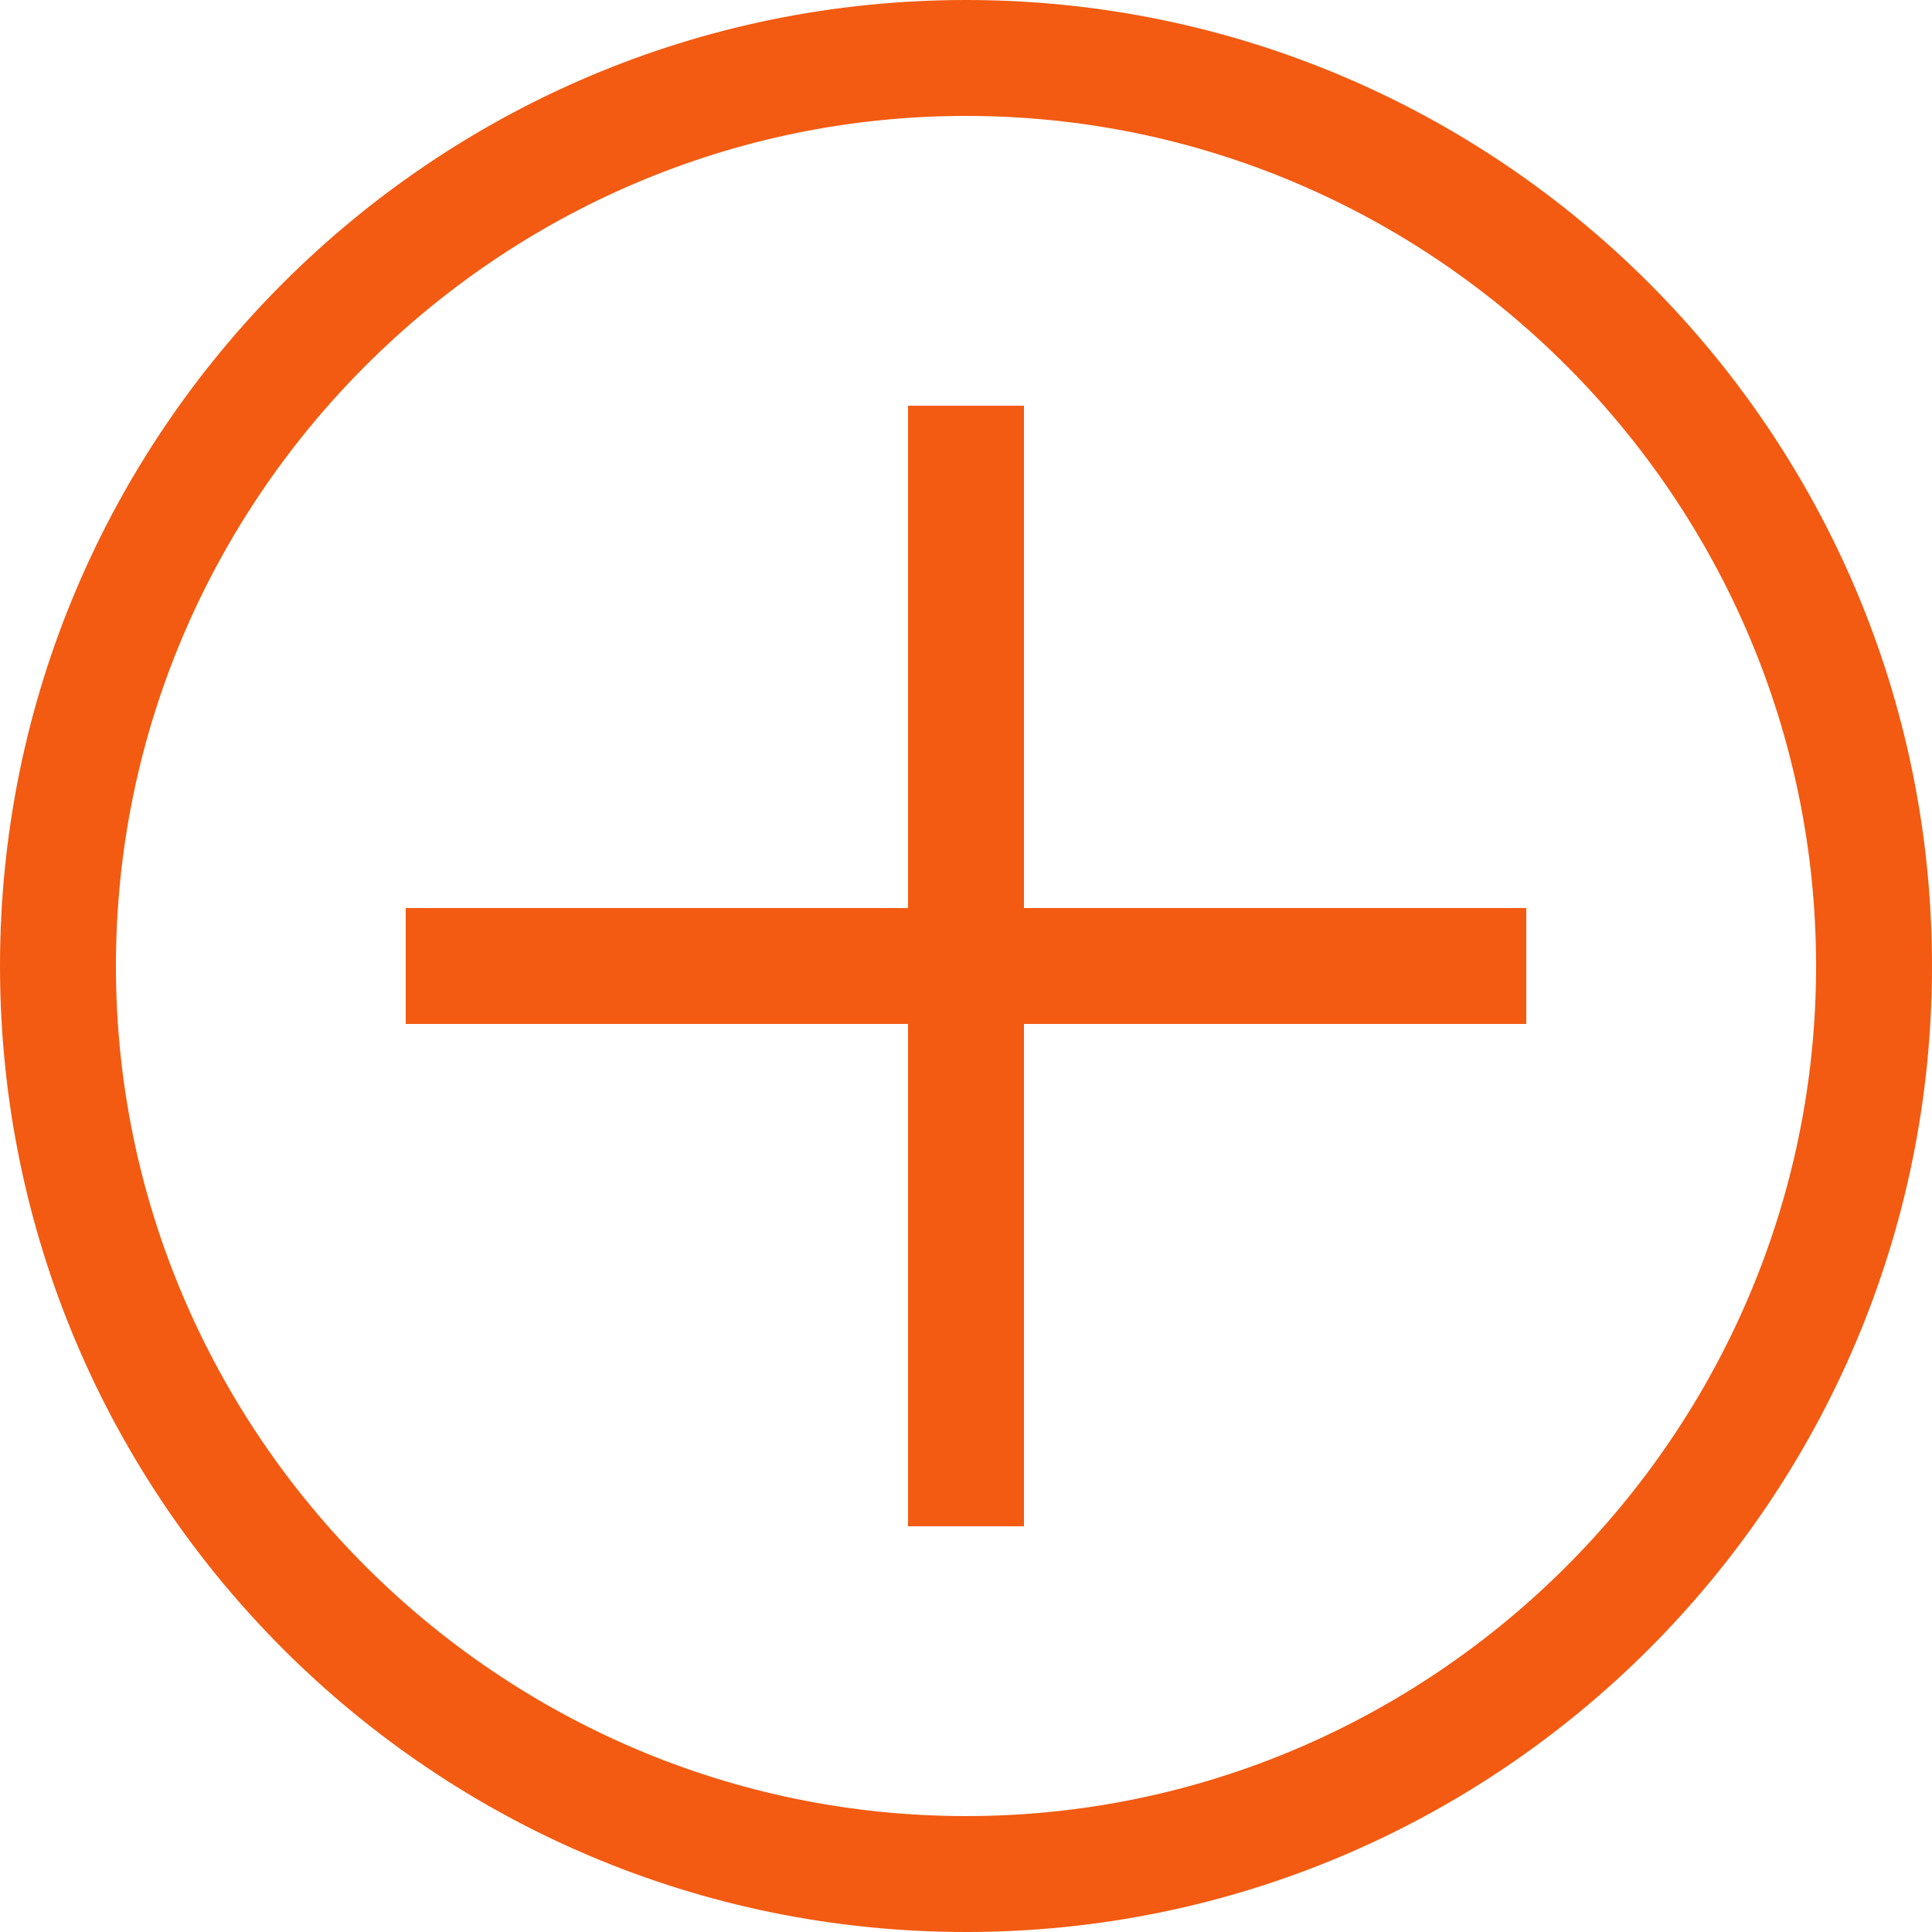
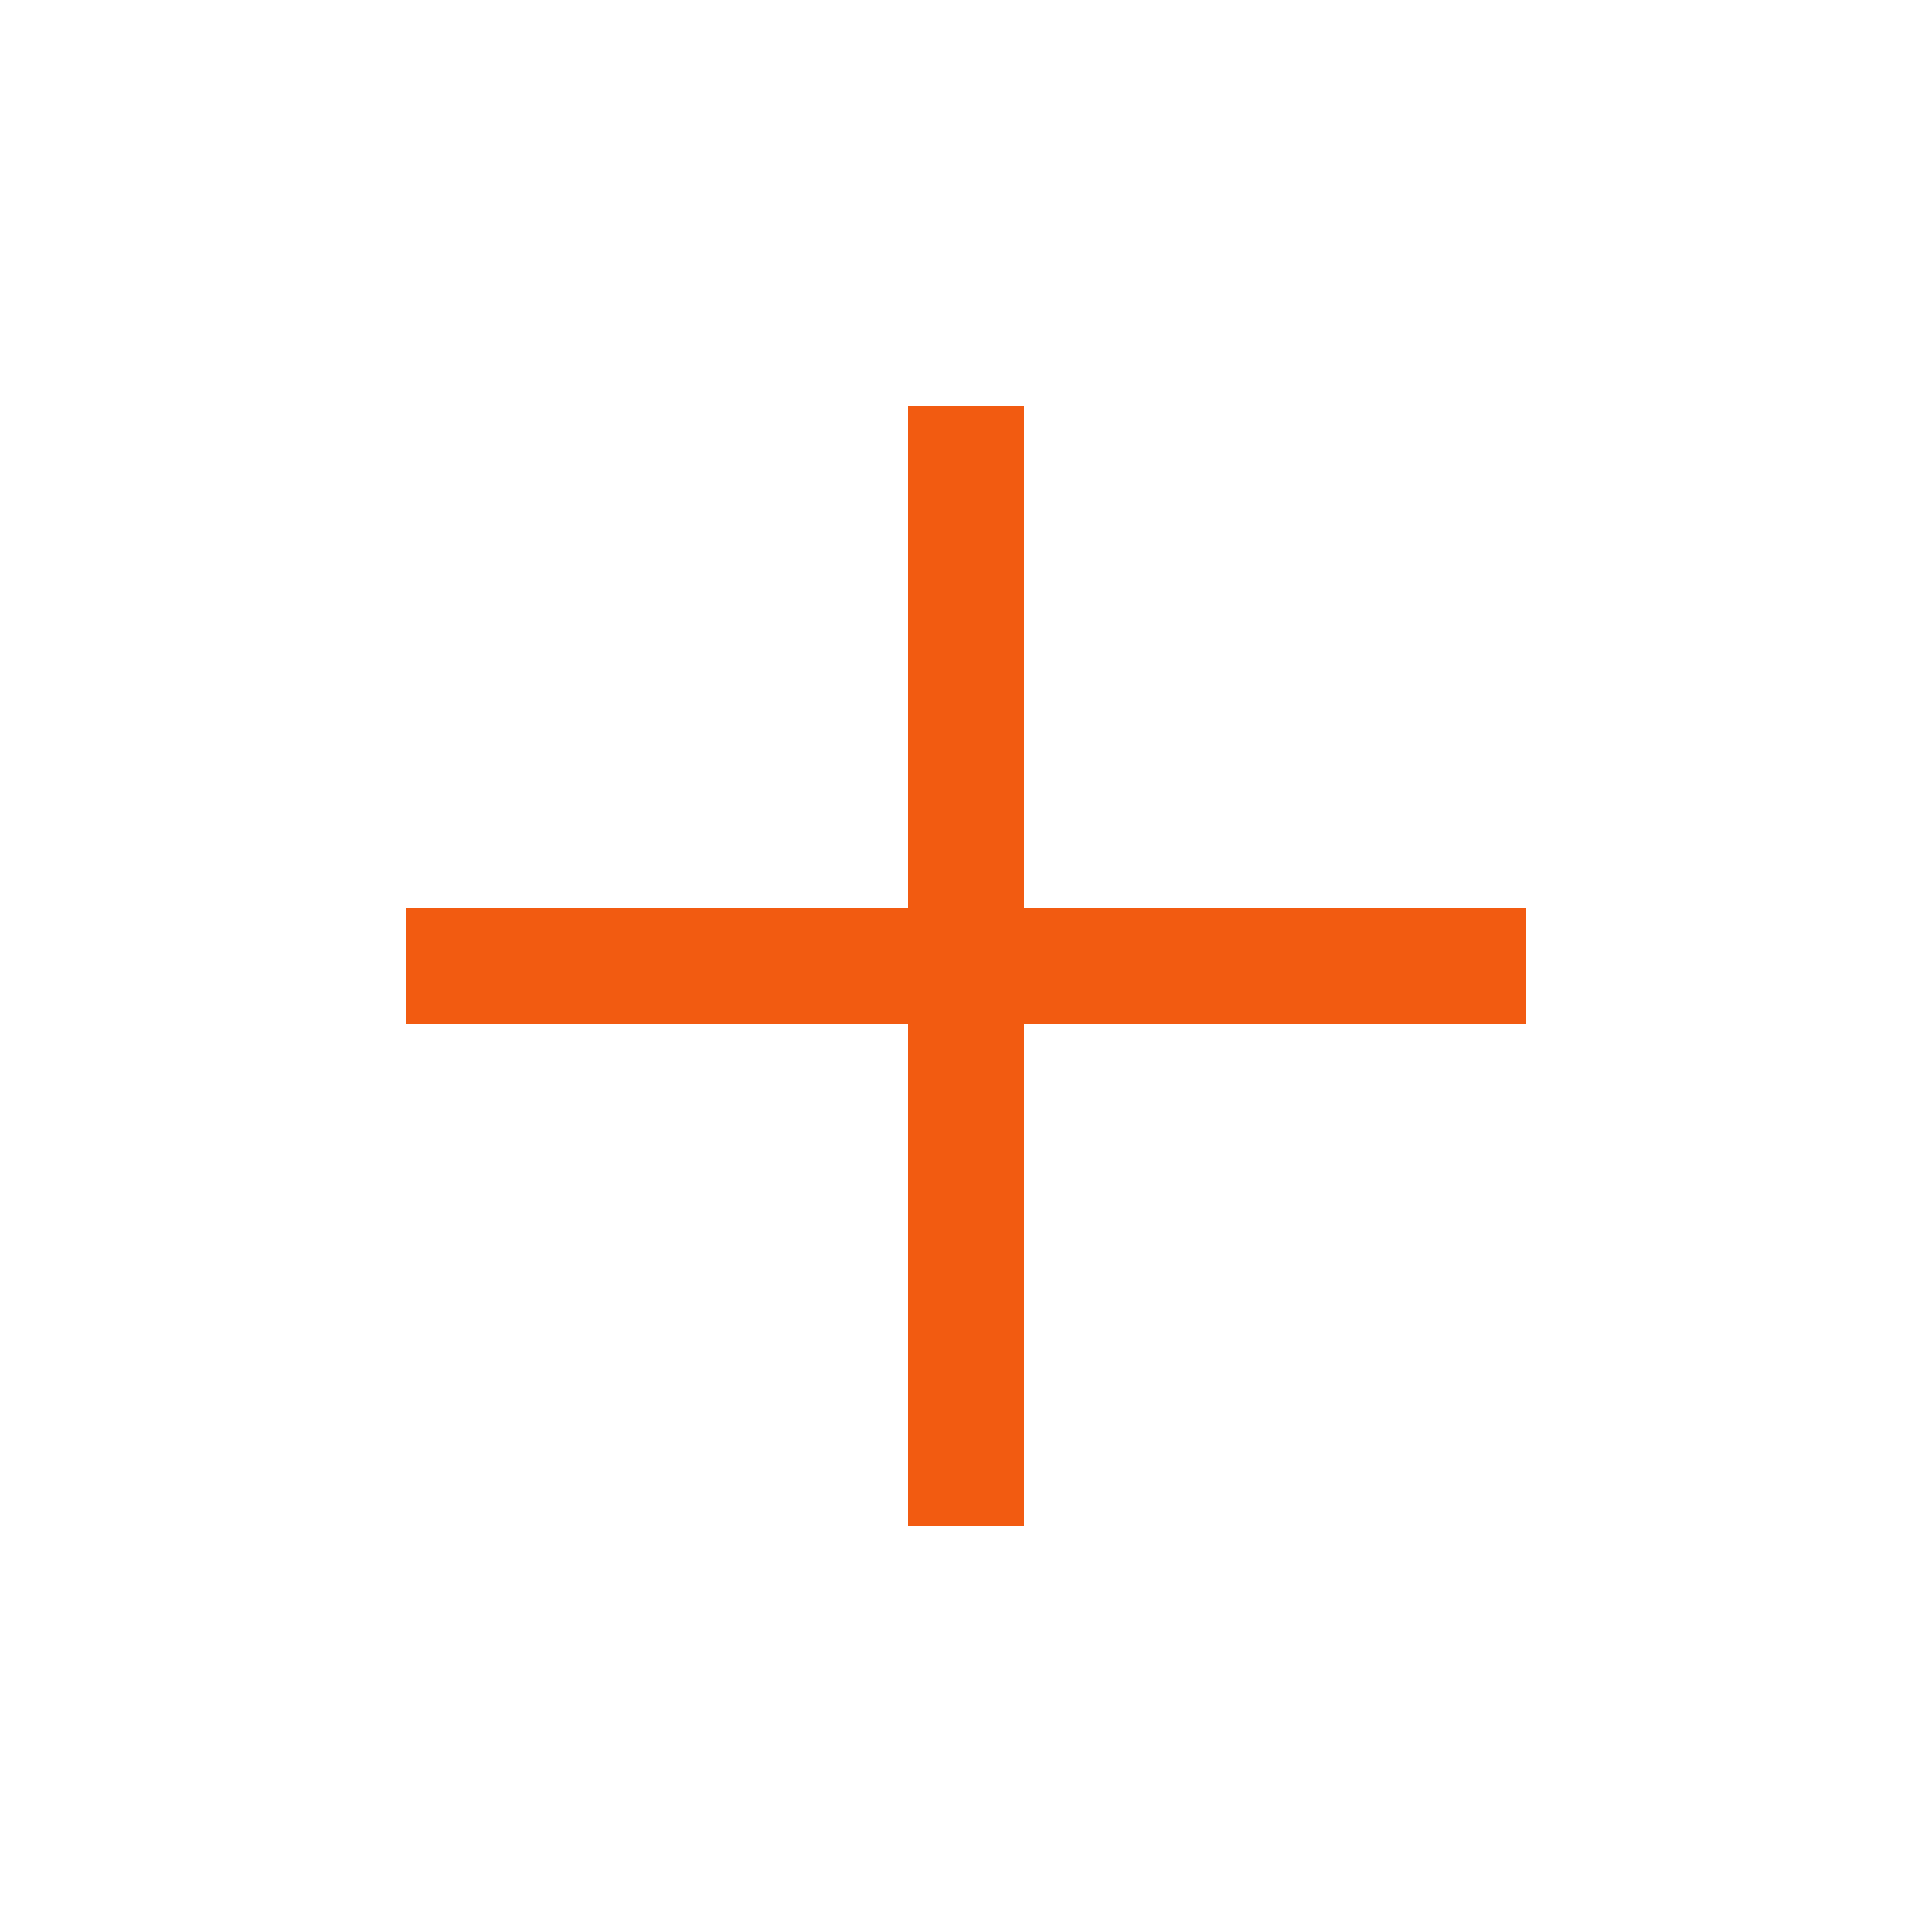
<svg xmlns="http://www.w3.org/2000/svg" version="1.1" viewBox="0 0 50 50">
  <defs>
    <style>
      .cls-1 {
        fill: #f25b11;
      }
    </style>
  </defs>
  <g>
    <g id="Calque_1">
      <g>
-         <path class="cls-1" d="M25,0C11.2,0,0,11.2,0,25s11.2,25,25,25,25-11.2,25-25S38.8,0,25,0ZM25,47c-12.1,0-22-9.9-22-22S12.9,3,25,3s22,9.9,22,22-9.9,22-22,22Z" />
        <polygon class="cls-1" points="26.5 10.5 23.5 10.5 23.5 23.5 10.5 23.5 10.5 26.5 23.5 26.5 23.5 39.5 26.5 39.5 26.5 26.5 39.5 26.5 39.5 23.5 26.5 23.5 26.5 10.5" />
      </g>
    </g>
  </g>
</svg>